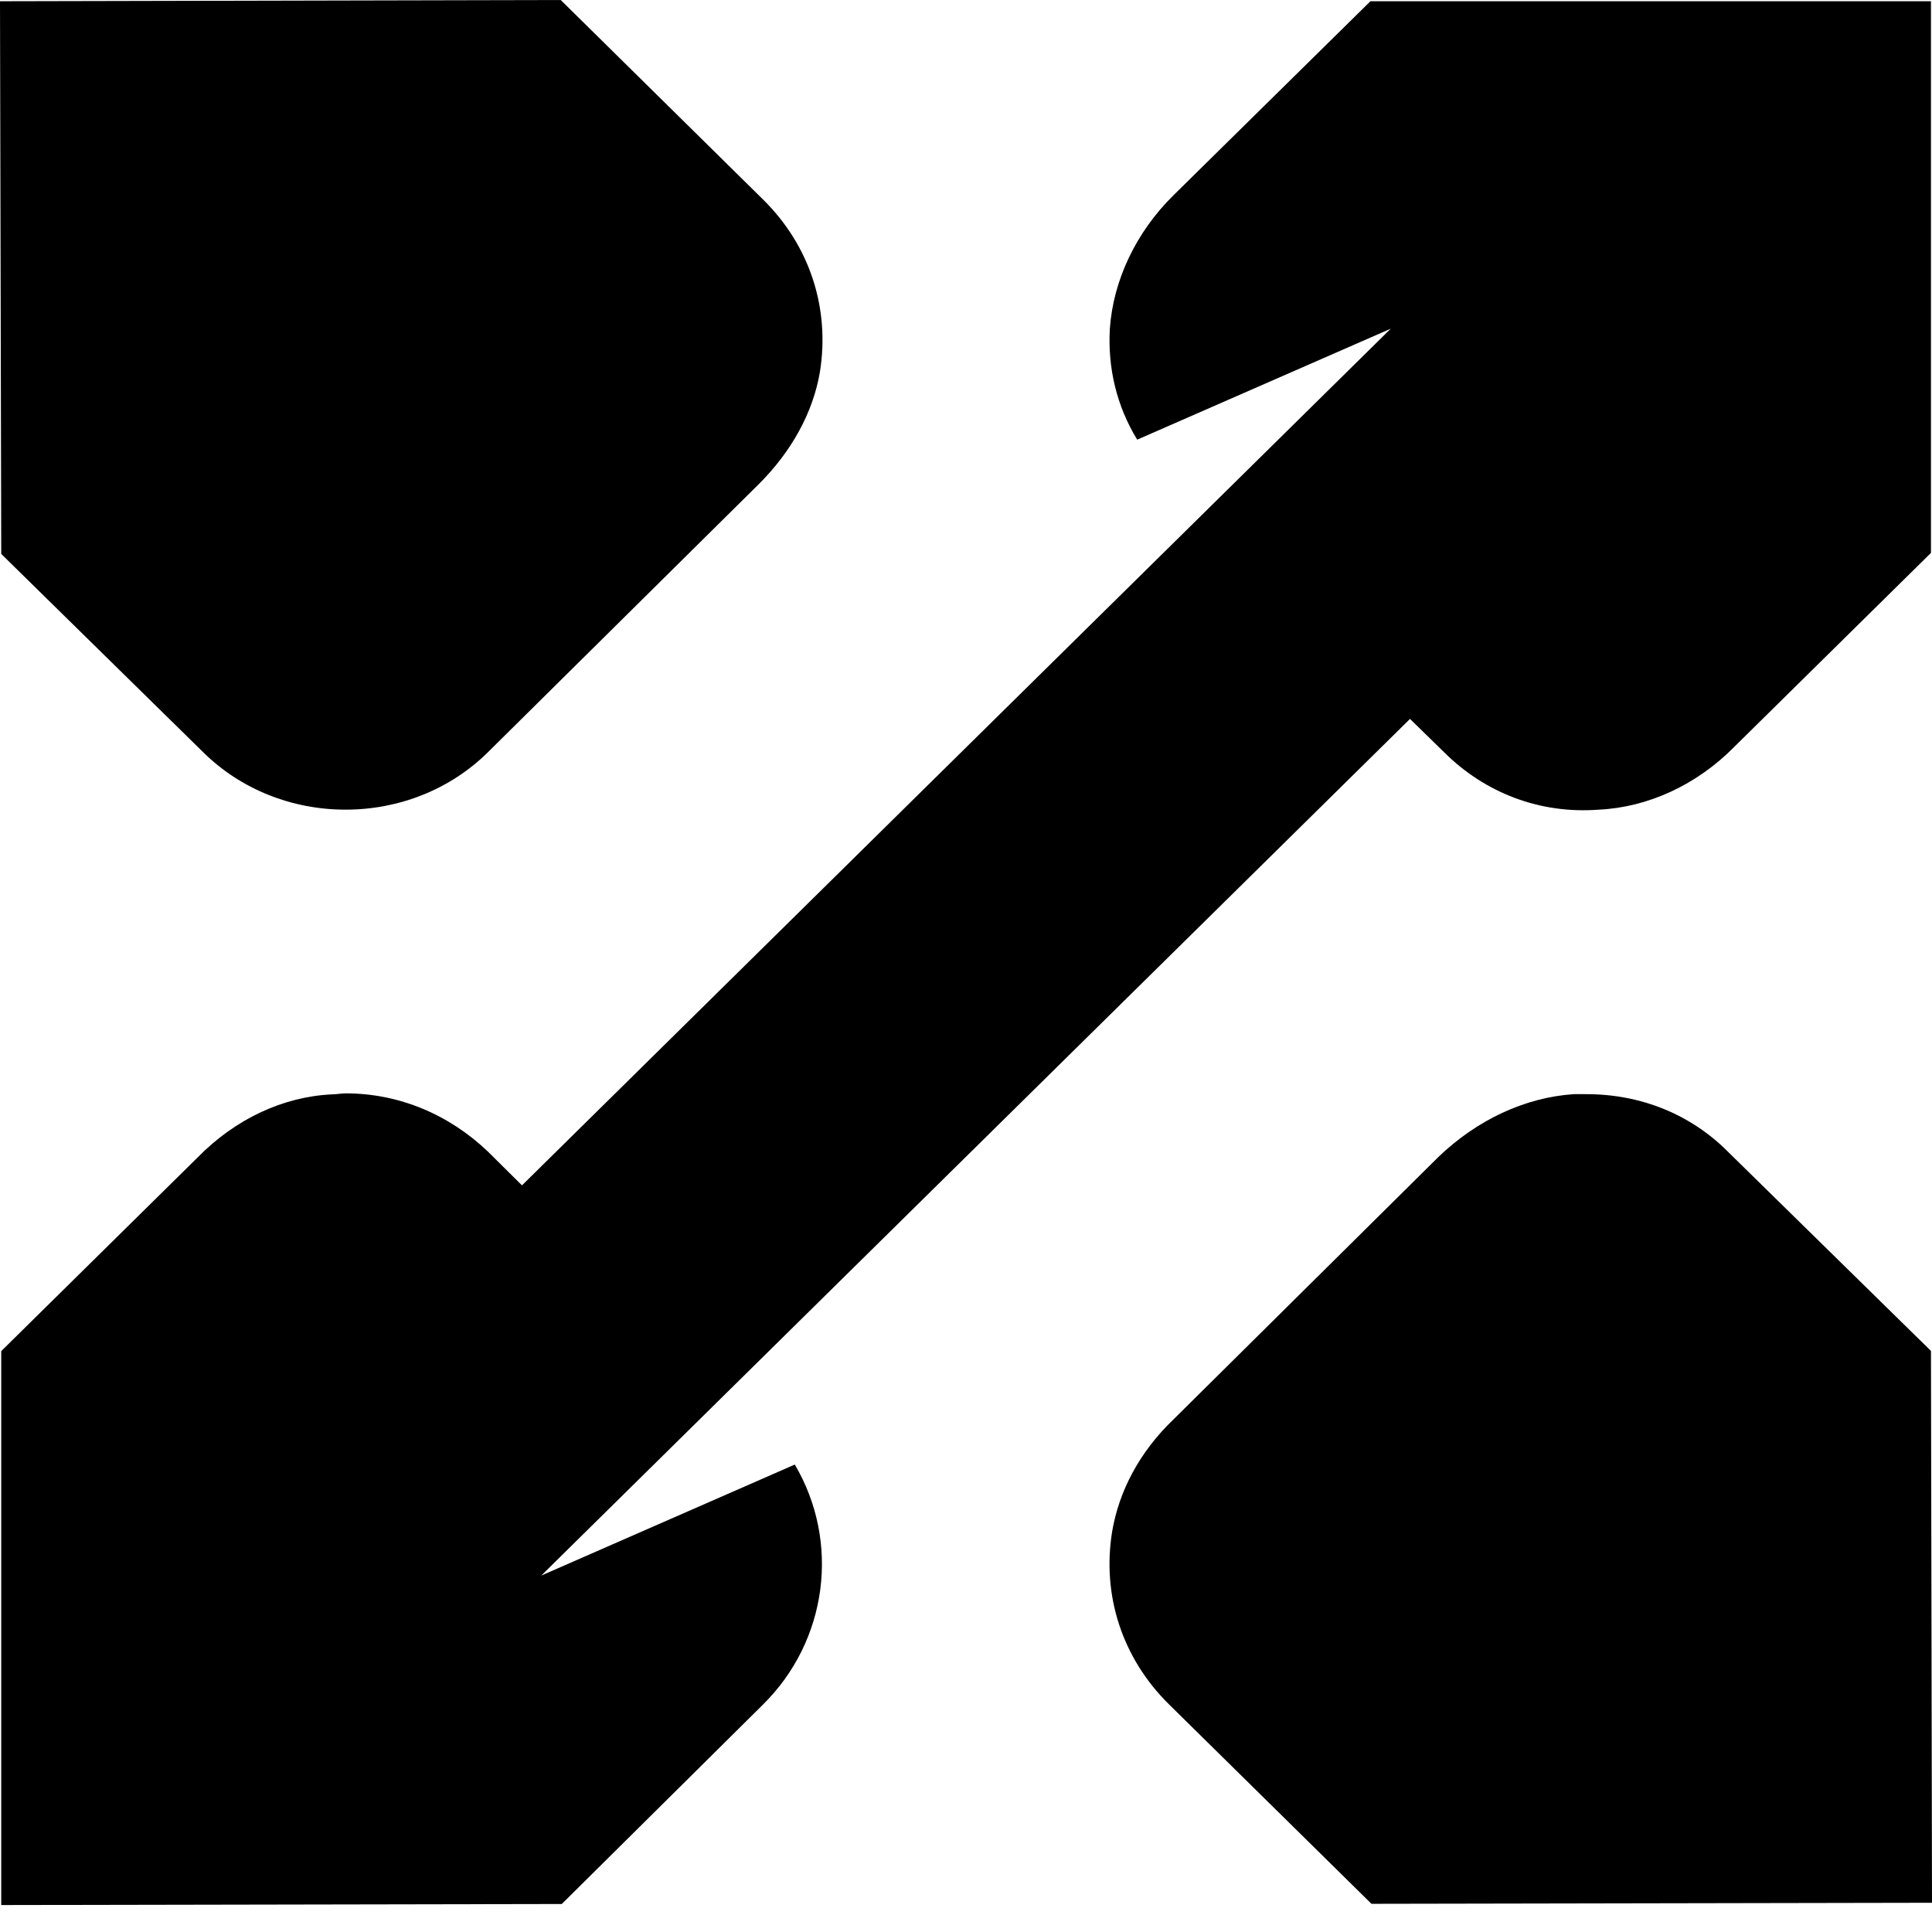
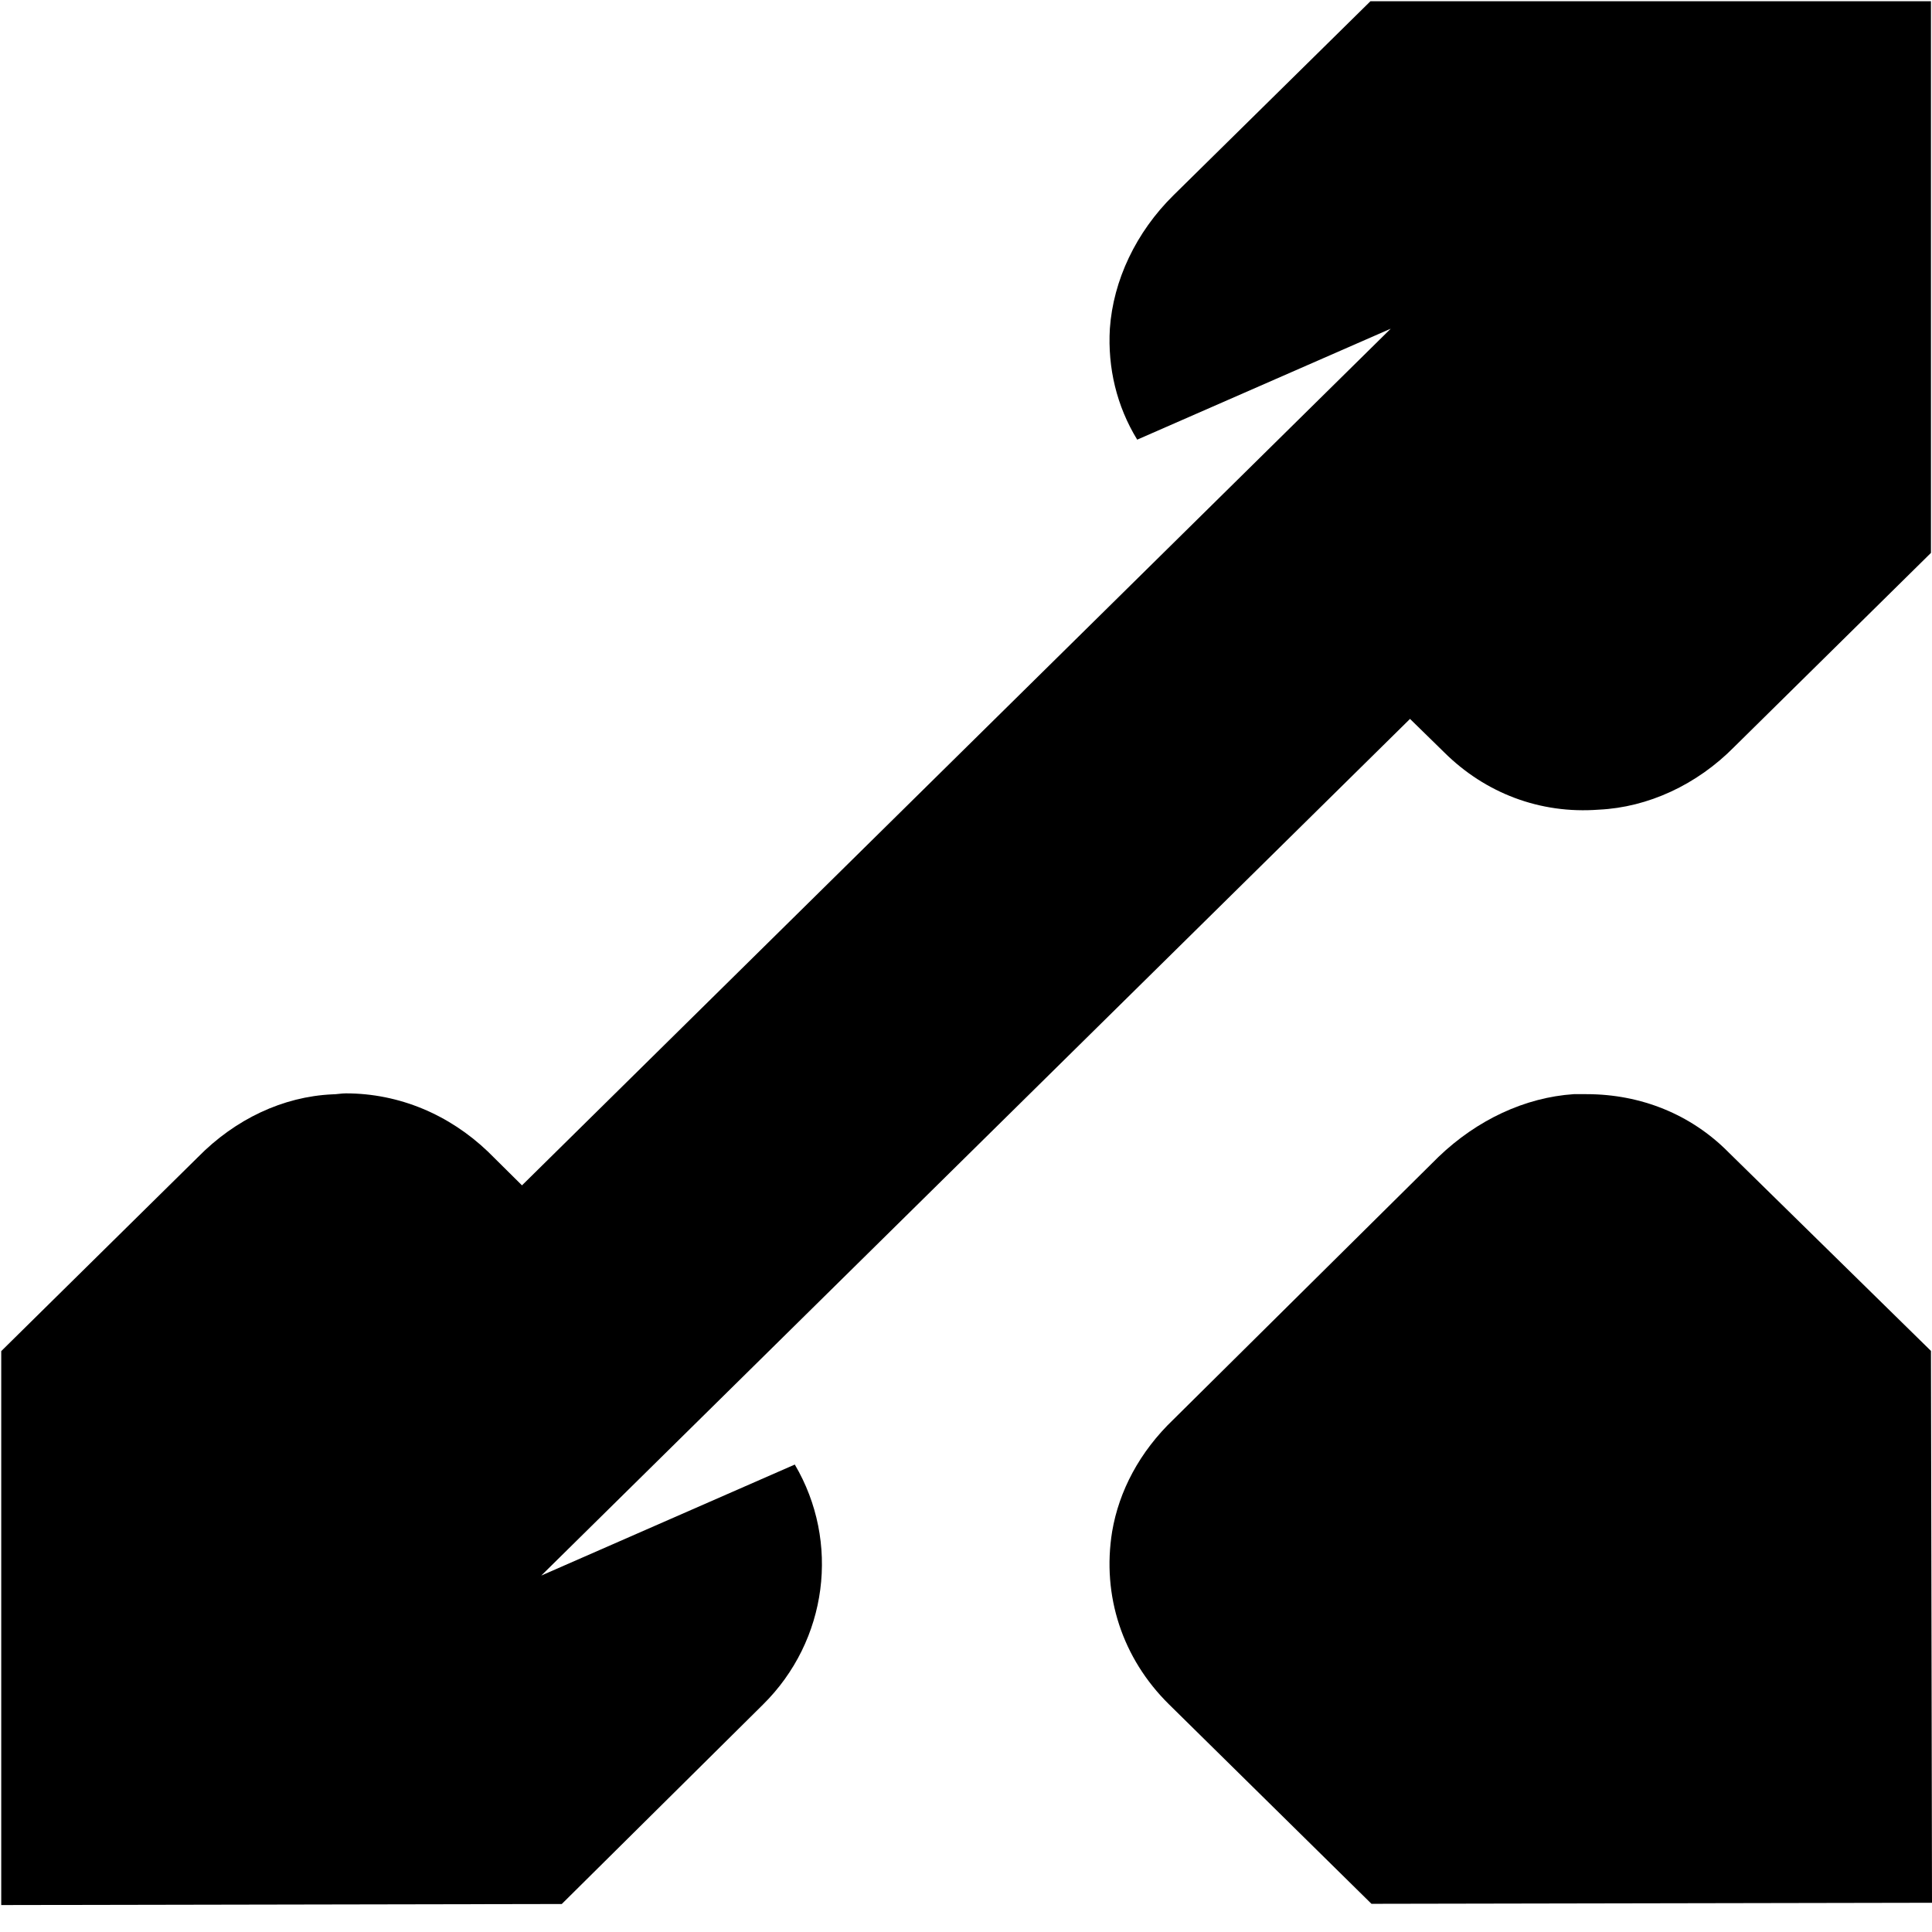
<svg xmlns="http://www.w3.org/2000/svg" width="39" height="39" viewBox="0 0 39 39" fill="none">
-   <path d="M16.55 7.514C16.412 8.327 15.977 9.119 15.311 9.779L9.846 15.188C9.089 15.935 8.055 16.344 6.976 16.344C5.896 16.344 4.862 15.935 4.105 15.188L0.025 11.182L0 0.025L11.319 0L15.403 4.027C16.345 4.955 16.759 6.222 16.55 7.514Z" fill="black" />
  <path d="M39 38.41L27.685 38.431L23.597 34.404C22.655 33.475 22.241 32.209 22.45 30.917C22.588 30.1 23.003 29.308 23.689 28.652L29.037 23.354C29.815 22.607 30.782 22.153 31.769 22.087H32.024C33.125 22.087 34.138 22.496 34.895 23.263L38.979 27.27L39 38.406V38.41Z" fill="black" />
  <path d="M38.979 0.025V11.161L35.008 15.077C34.251 15.845 33.263 16.298 32.275 16.344C31.083 16.435 29.978 16.006 29.154 15.188L28.463 14.512L10.926 31.805L16.044 29.564C16.964 31.124 16.709 33.117 15.403 34.408L11.34 38.435L0.025 38.456V27.274L3.996 23.358C4.754 22.587 5.716 22.137 6.704 22.091C6.796 22.091 6.888 22.071 6.98 22.071C8.059 22.071 9.068 22.5 9.85 23.247L10.537 23.928L28.074 6.635L22.956 8.875C22.542 8.199 22.358 7.427 22.404 6.635C22.471 5.661 22.931 4.687 23.689 3.941L27.664 0.025H38.979Z" fill="black" />
</svg>